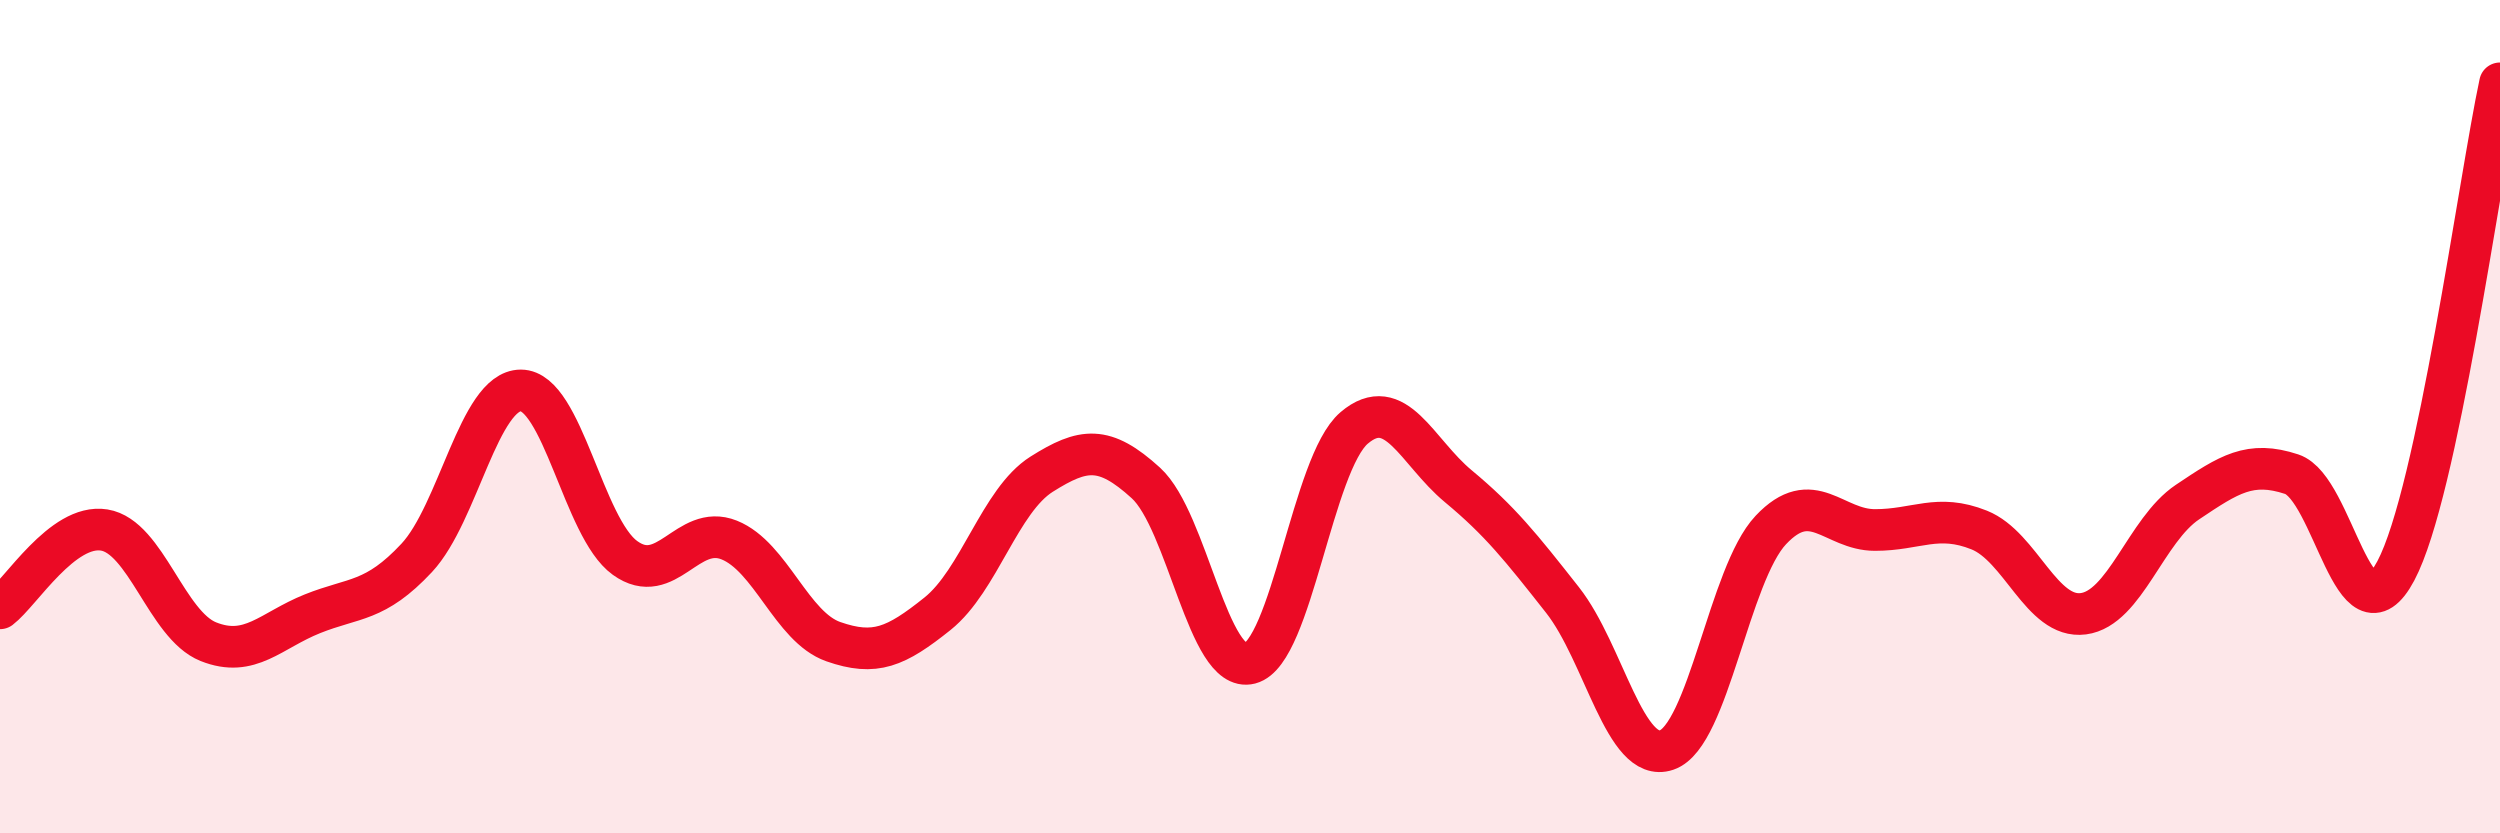
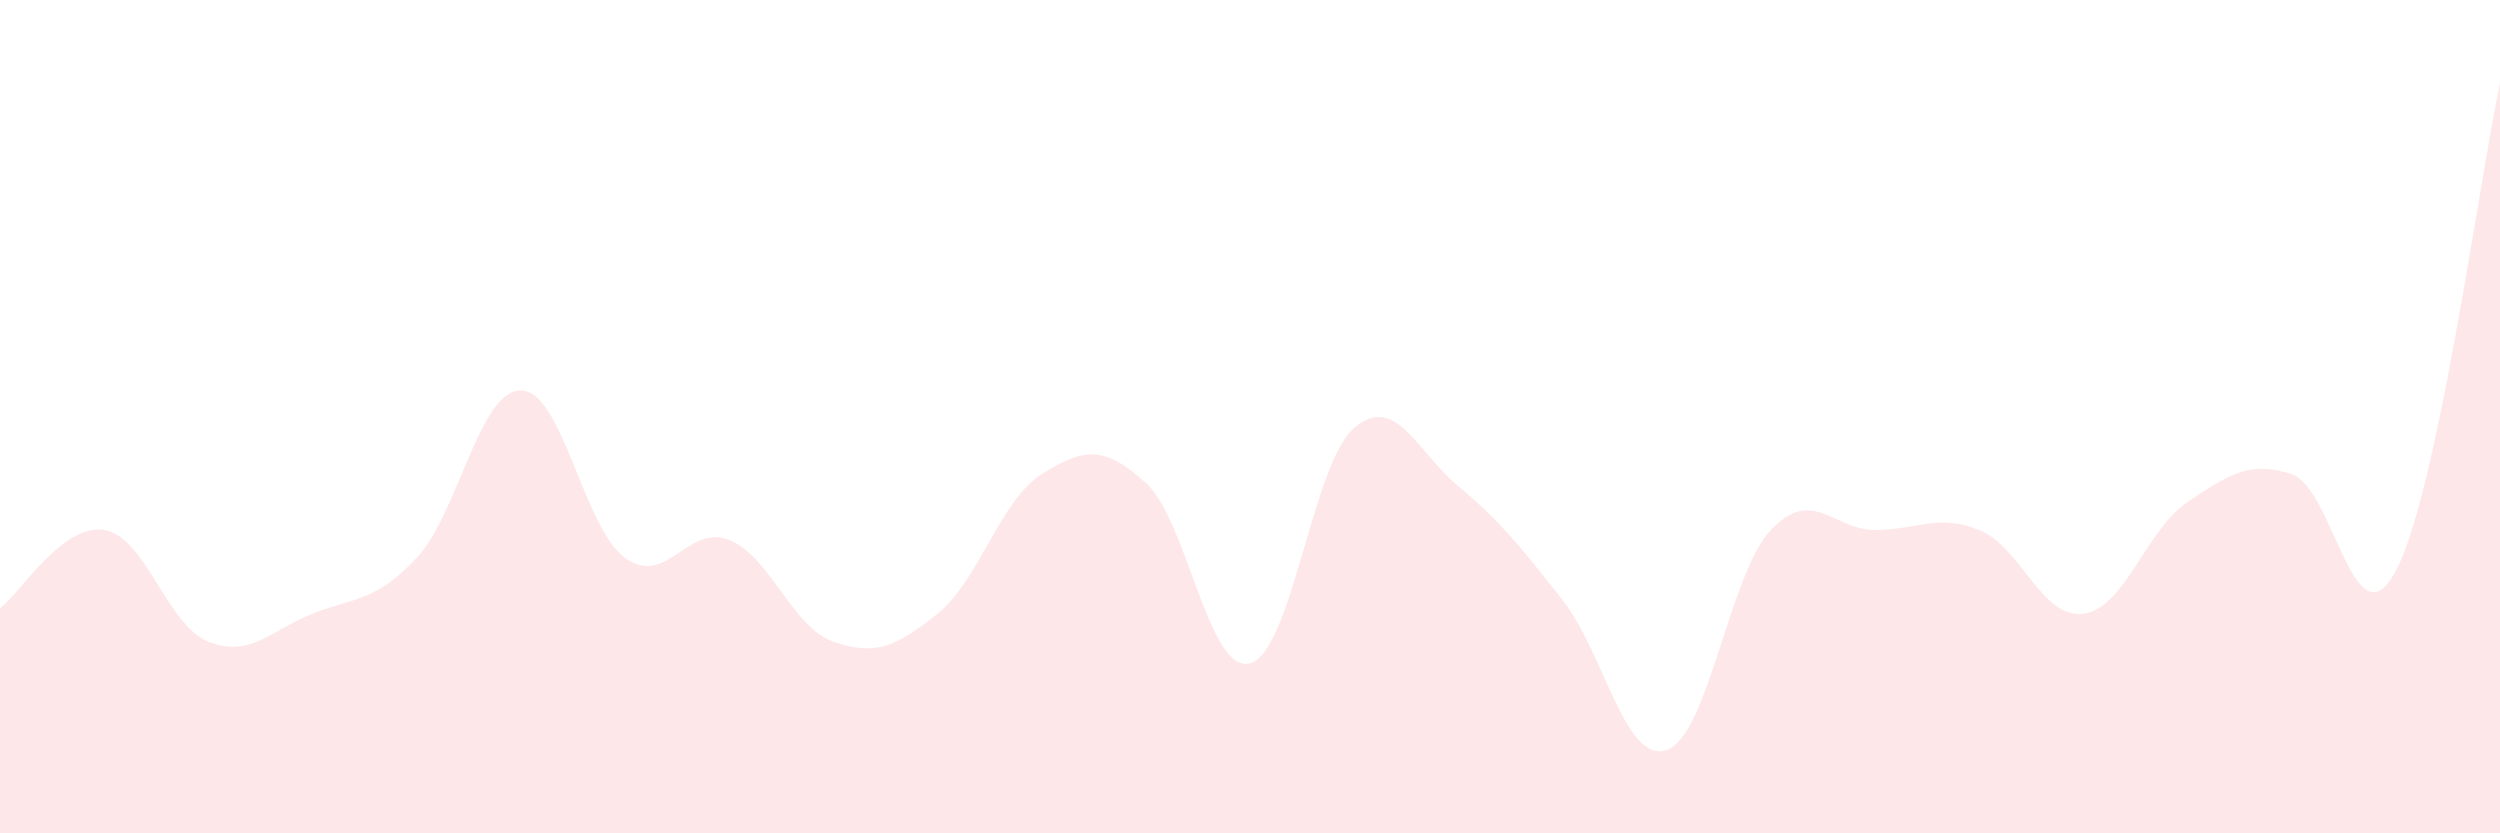
<svg xmlns="http://www.w3.org/2000/svg" width="60" height="20" viewBox="0 0 60 20">
  <path d="M 0,14.6 C 0.5,14.22 1.5,12.56 2.5,12.72 C 3.5,12.88 4,15 5,15.4 C 6,15.8 6.5,15.13 7.5,14.73 C 8.5,14.33 9,14.46 10,13.39 C 11,12.32 11.5,9.37 12.5,9.37 C 13.5,9.37 14,12.67 15,13.39 C 16,14.11 16.5,12.56 17.5,12.96 C 18.5,13.36 19,15.05 20,15.4 C 21,15.75 21.5,15.53 22.5,14.73 C 23.5,13.93 24,12.01 25,11.38 C 26,10.75 26.5,10.68 27.5,11.59 C 28.5,12.5 29,16.18 30,15.92 C 31,15.66 31.5,11.12 32.5,10.27 C 33.5,9.42 34,10.84 35,11.67 C 36,12.5 36.5,13.13 37.5,14.4 C 38.5,15.67 39,18.34 40,18 C 41,17.66 41.5,13.78 42.5,12.72 C 43.5,11.66 44,12.72 45,12.72 C 46,12.72 46.5,12.32 47.5,12.72 C 48.5,13.12 49,14.86 50,14.73 C 51,14.6 51.5,12.72 52.5,12.05 C 53.5,11.38 54,11.05 55,11.38 C 56,11.71 56.5,15.58 57.5,13.7 C 58.5,11.82 59.5,4.34 60,2L60 20L0 20Z" fill="#EB0A25" opacity="0.1" stroke-linecap="round" stroke-linejoin="round" />
-   <path d="M 0,14.6 C 0.5,14.22 1.5,12.56 2.5,12.72 C 3.5,12.88 4,15 5,15.4 C 6,15.8 6.5,15.13 7.5,14.73 C 8.5,14.33 9,14.46 10,13.39 C 11,12.32 11.5,9.37 12.5,9.37 C 13.5,9.37 14,12.67 15,13.39 C 16,14.11 16.5,12.56 17.5,12.96 C 18.5,13.36 19,15.05 20,15.4 C 21,15.75 21.5,15.53 22.5,14.73 C 23.5,13.93 24,12.01 25,11.38 C 26,10.75 26.5,10.68 27.5,11.59 C 28.5,12.5 29,16.18 30,15.92 C 31,15.66 31.5,11.12 32.5,10.27 C 33.5,9.42 34,10.84 35,11.67 C 36,12.5 36.5,13.13 37.5,14.4 C 38.5,15.67 39,18.34 40,18 C 41,17.66 41.5,13.78 42.5,12.72 C 43.5,11.66 44,12.72 45,12.72 C 46,12.72 46.5,12.32 47.5,12.72 C 48.5,13.12 49,14.86 50,14.73 C 51,14.6 51.5,12.72 52.5,12.05 C 53.5,11.38 54,11.05 55,11.38 C 56,11.71 56.5,15.58 57.5,13.7 C 58.5,11.82 59.5,4.34 60,2" stroke="#EB0A25" stroke-width="1" fill="none" stroke-linecap="round" stroke-linejoin="round" />
</svg>